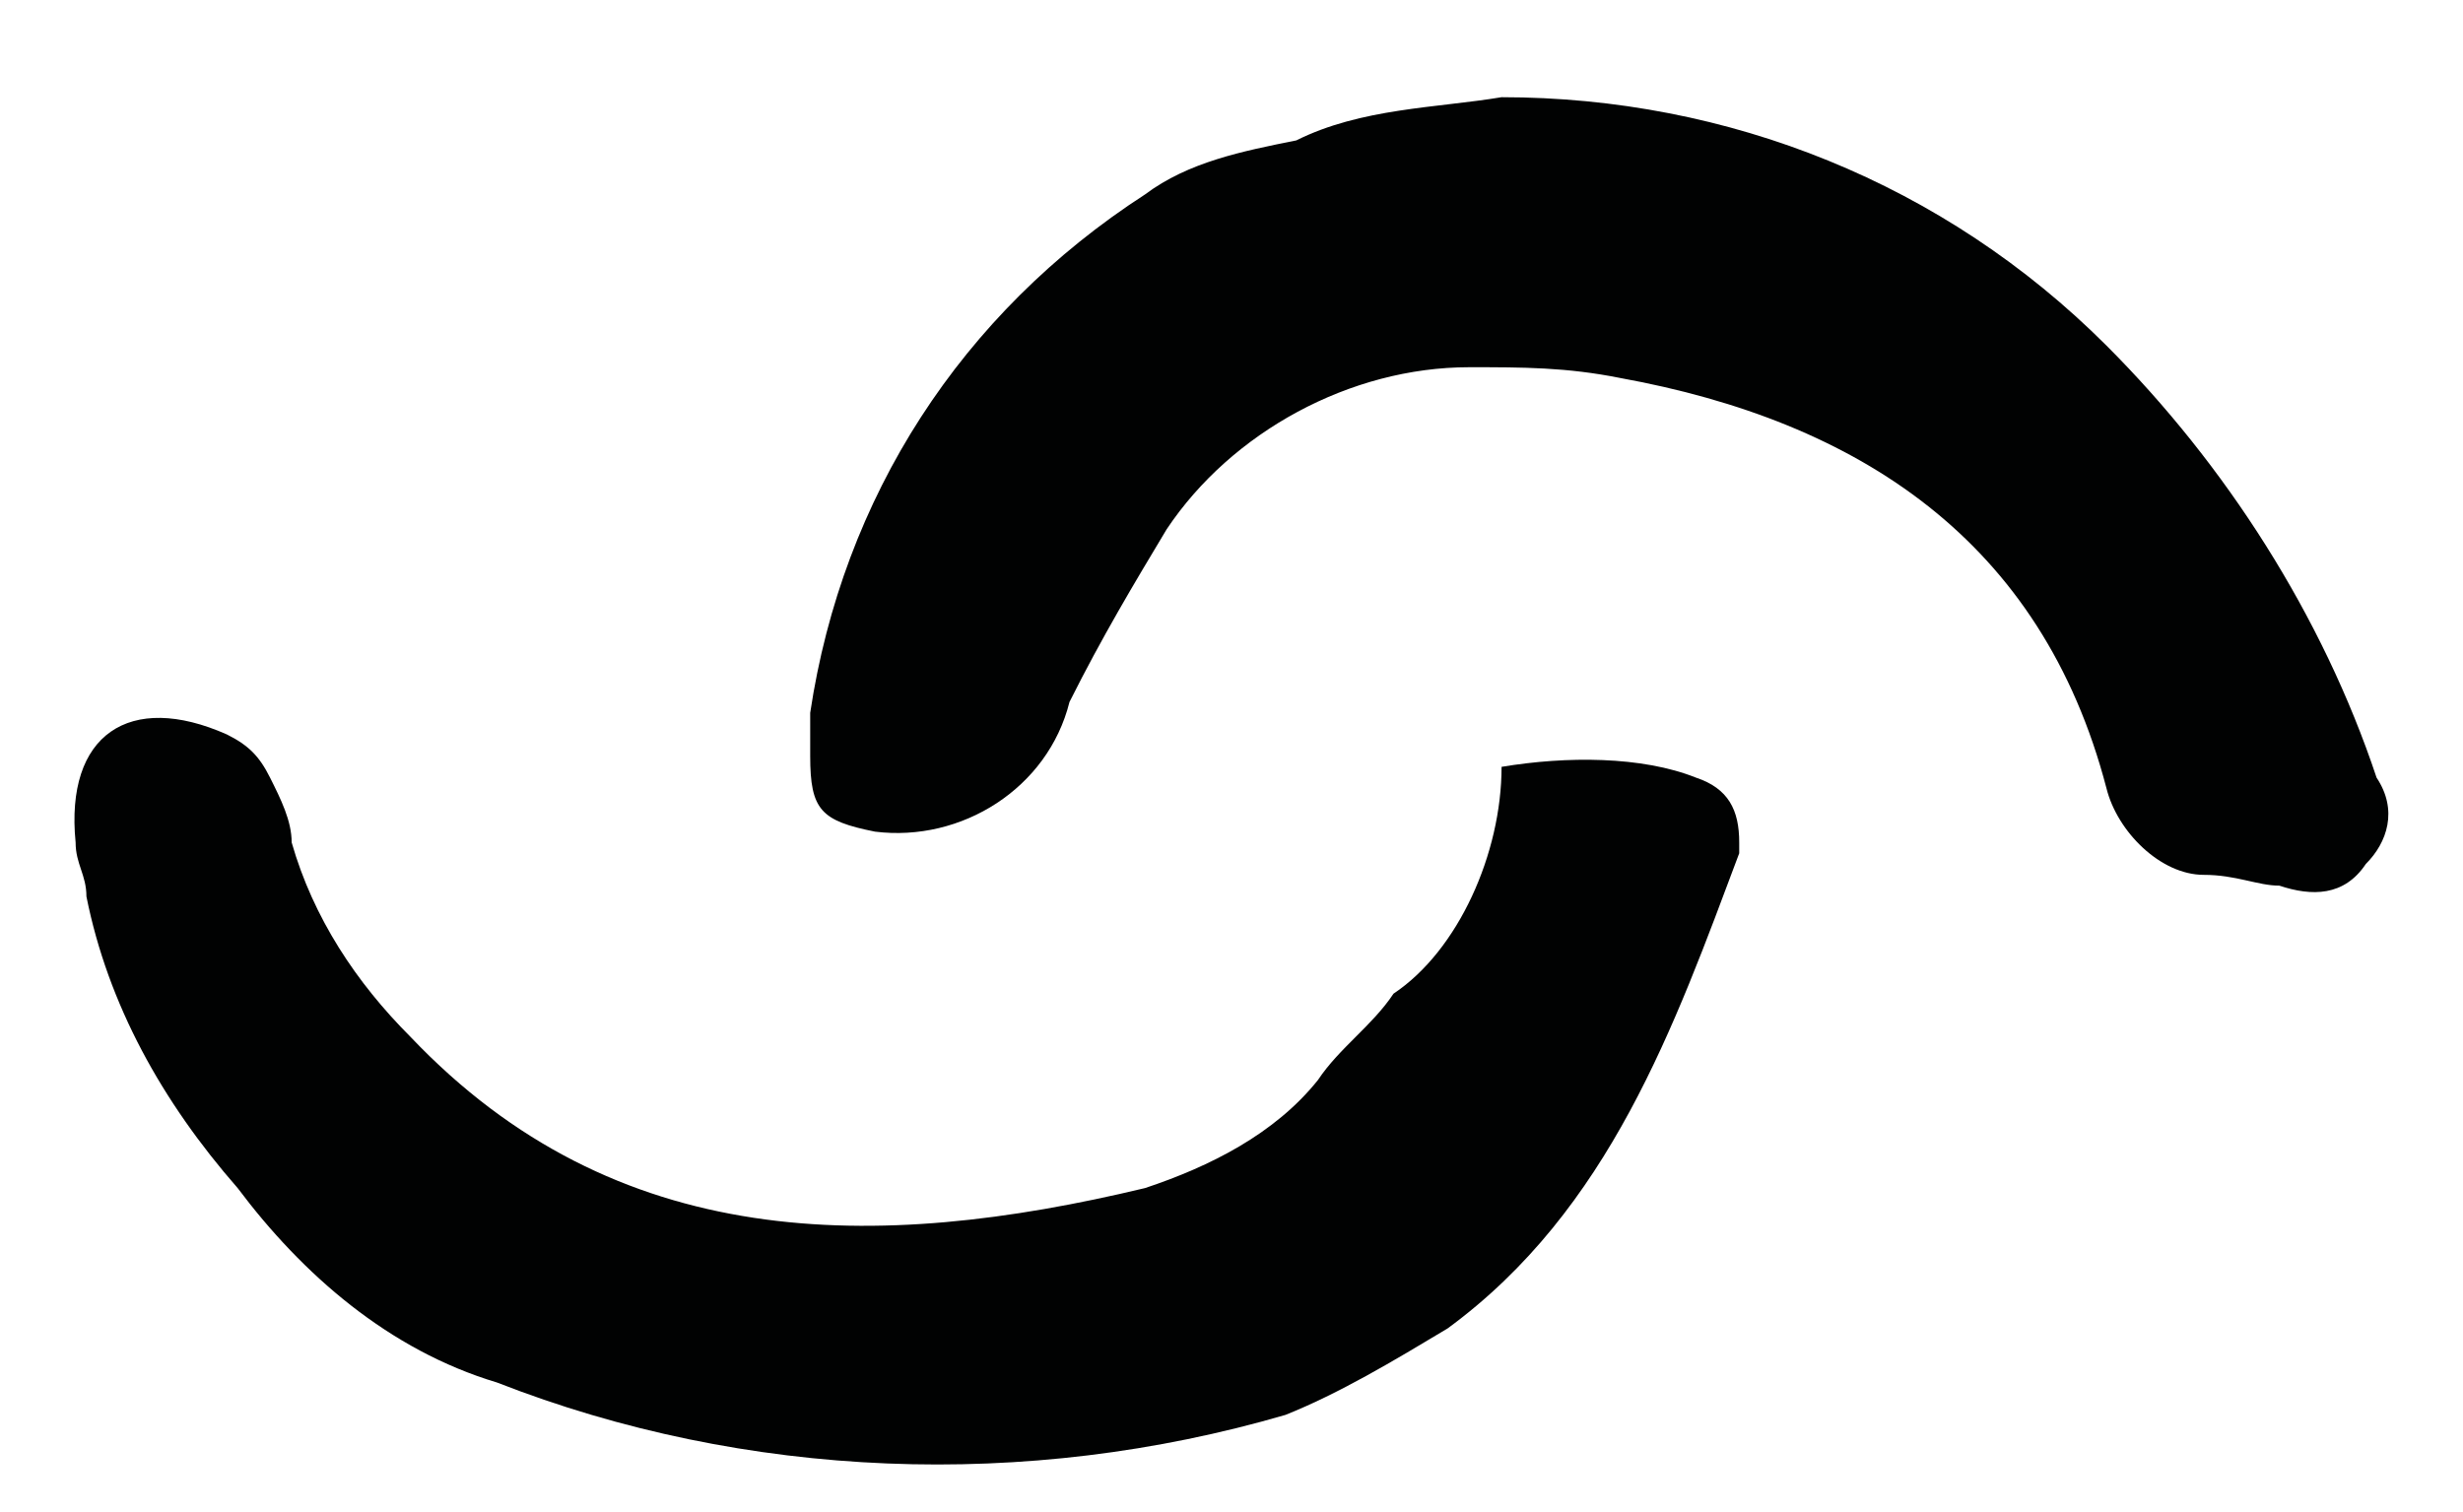
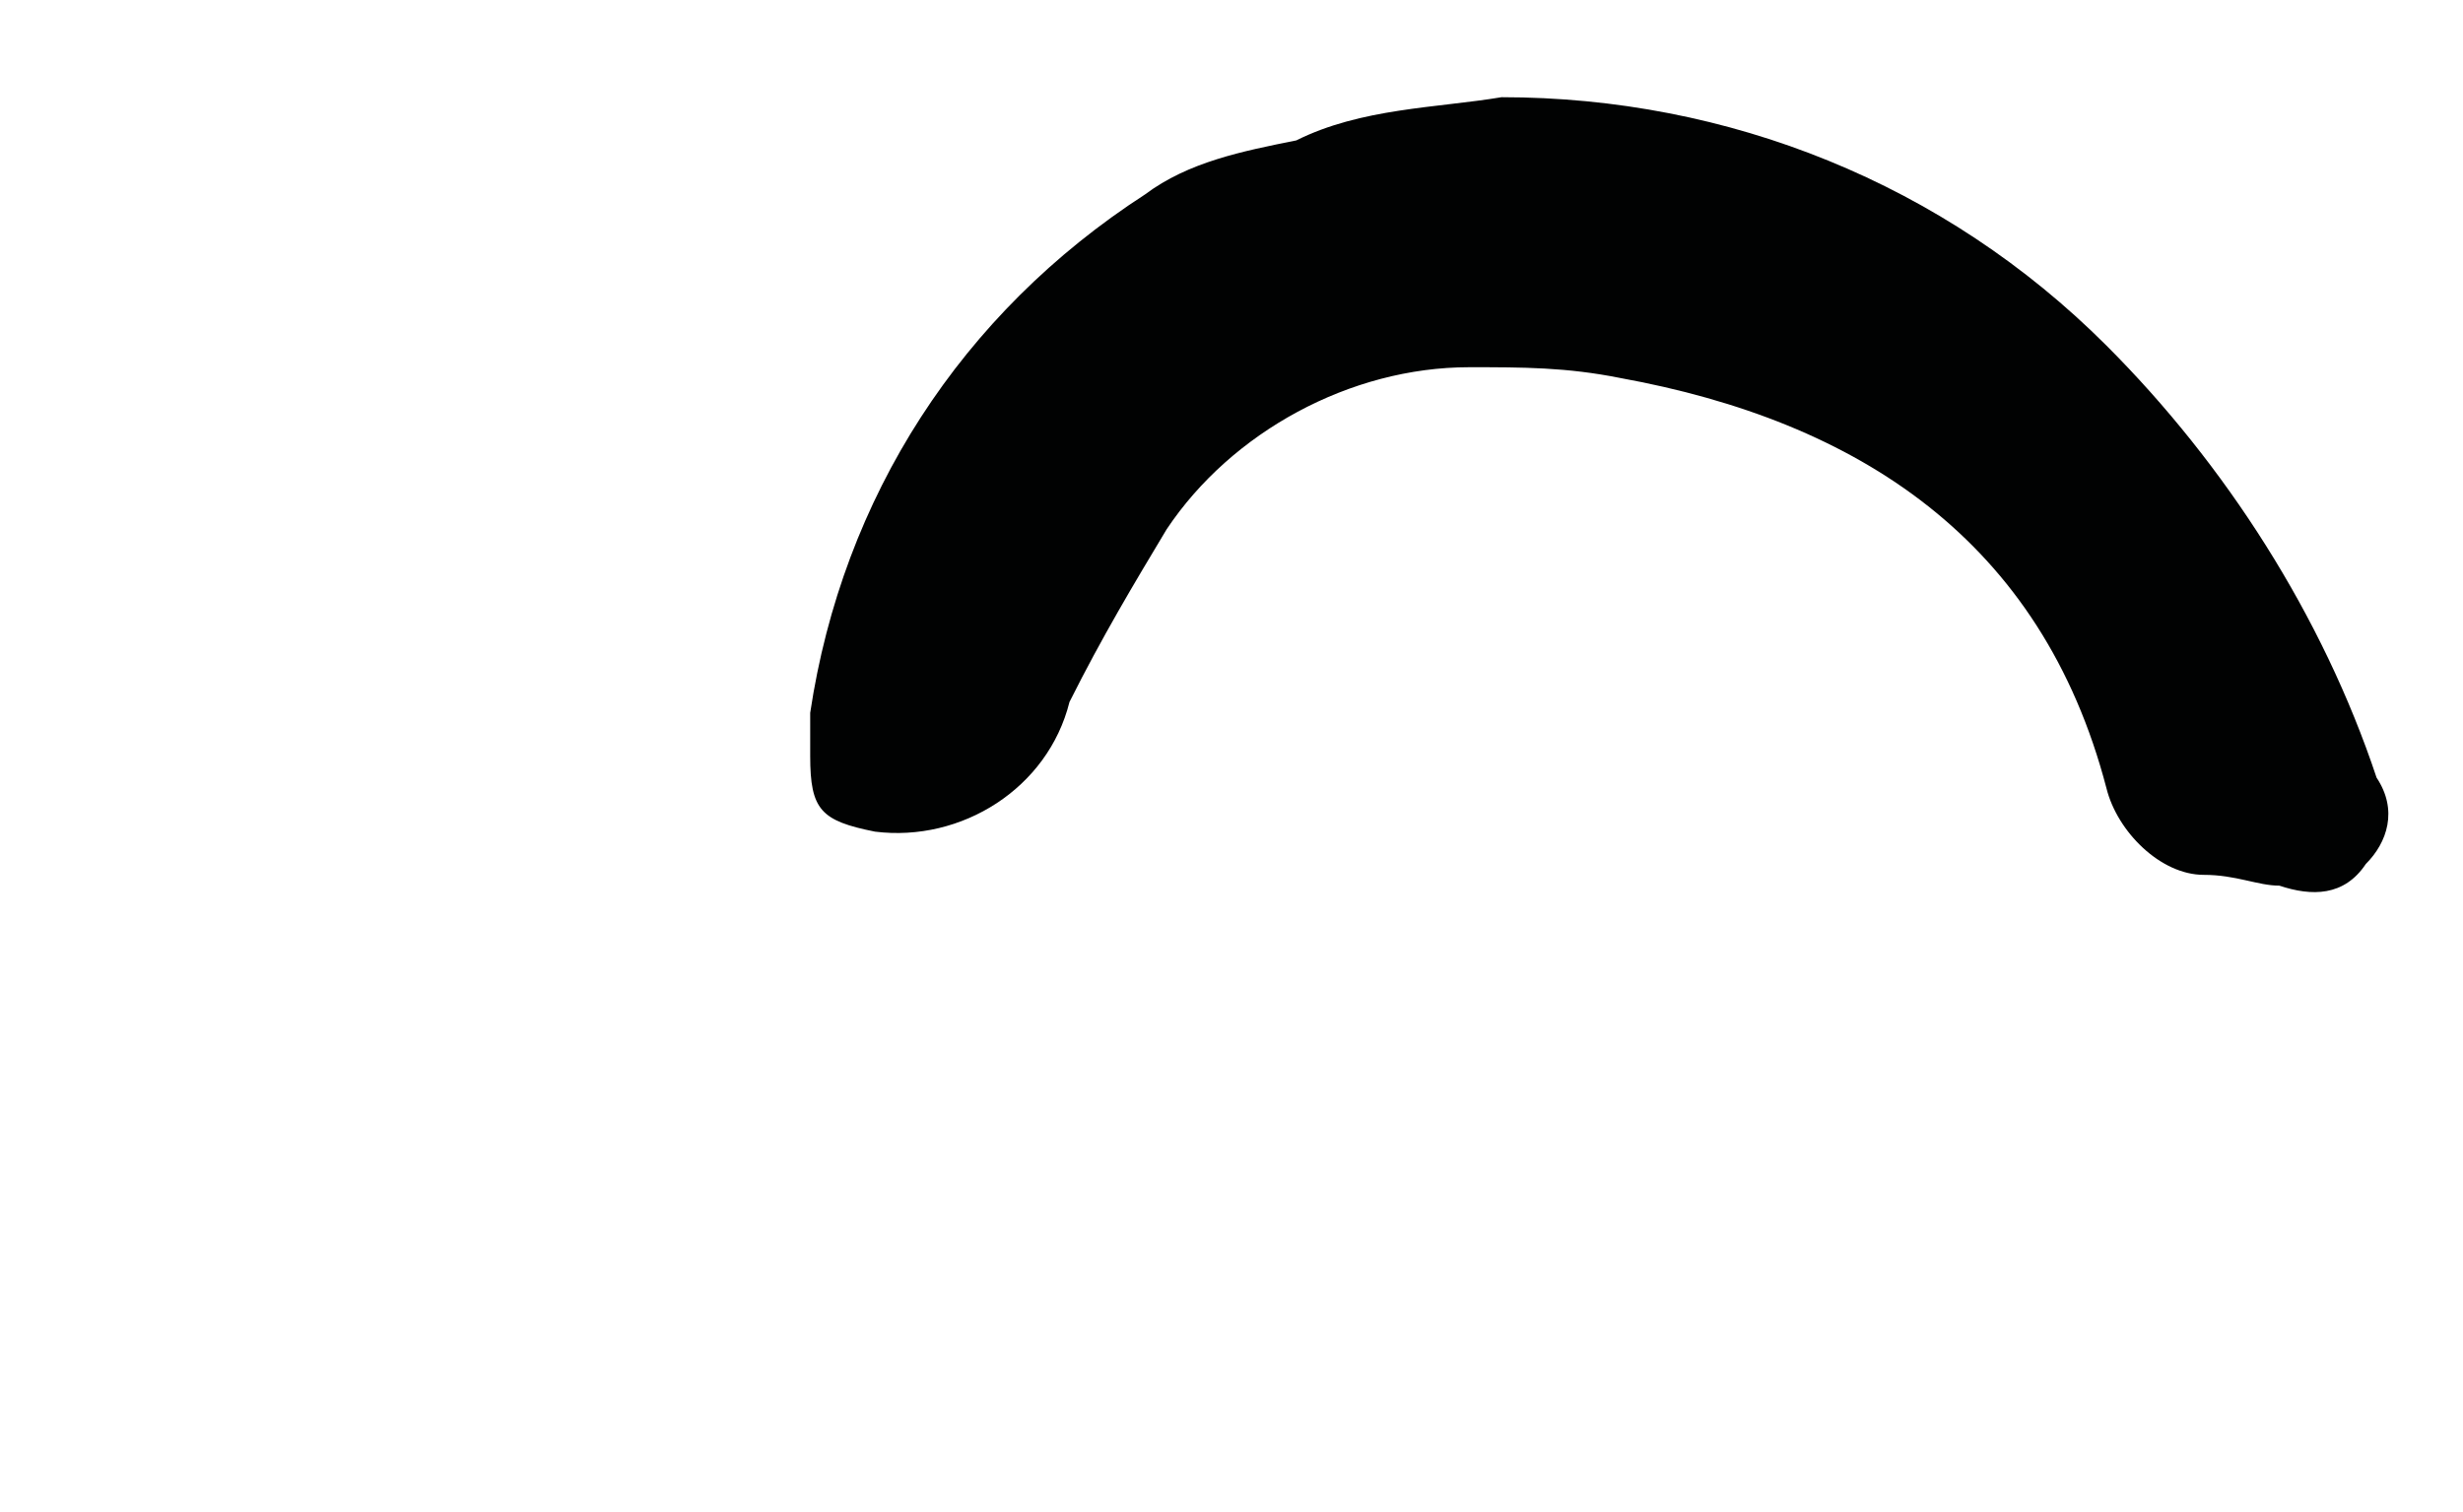
<svg xmlns="http://www.w3.org/2000/svg" id="Laag_1" x="0px" y="0px" viewBox="0 0 22.8 14" style="enable-background:new 0 0 22.8 14;" xml:space="preserve">
  <style type="text/css">	.st0{fill:#010202;}</style>
  <g id="Group_2" transform="translate(0 0)">
    <g>
      <g id="Group_1" transform="translate(0 0)">
        <path id="Path_1" class="st0" d="M13.9,0.9c2.1,0,4.1,0.8,5.6,2.3c1.1,1.1,2,2.5,2.5,4c0.2,0.3,0.1,0.6-0.1,0.8    c-0.2,0.3-0.5,0.3-0.8,0.2c-0.2,0-0.4-0.1-0.7-0.1c-0.4,0-0.8-0.4-0.9-0.8C18.9,5,17.2,3.9,15,3.5c-0.5-0.1-0.9-0.1-1.4-0.1    c-1.1,0-2.2,0.6-2.8,1.5c-0.3,0.5-0.6,1-0.9,1.6c-0.2,0.8-1,1.3-1.8,1.2C7.6,7.6,7.5,7.5,7.5,7c0-0.1,0-0.3,0-0.4    c0.3-2,1.4-3.7,3.1-4.8c0.4-0.3,0.9-0.4,1.4-0.5C12.6,1,13.3,1,13.9,0.9" />
-         <path id="Path_2" class="st0" d="M13.9,7.1c0.6-0.1,1.3-0.1,1.8,0.1c0.3,0.1,0.4,0.3,0.4,0.6c0,0,0,0.1,0,0.1    c-0.6,1.6-1.2,3.3-2.7,4.4c-0.5,0.3-1,0.6-1.5,0.8c-2.4,0.7-5,0.6-7.3-0.3c-1-0.3-1.8-1-2.4-1.8C1.5,10.2,1,9.3,0.8,8.3    c0-0.2-0.1-0.3-0.1-0.5c-0.1-1,0.5-1.4,1.4-1c0.2,0.1,0.3,0.2,0.4,0.4c0.1,0.2,0.2,0.4,0.2,0.6c0.2,0.7,0.6,1.3,1.1,1.8    c1.9,2,4.3,2,6.8,1.4c0.6-0.2,1.2-0.5,1.6-1c0.2-0.3,0.5-0.5,0.7-0.8C13.5,8.8,13.9,7.9,13.9,7.1" />
      </g>
    </g>
  </g>
</svg>